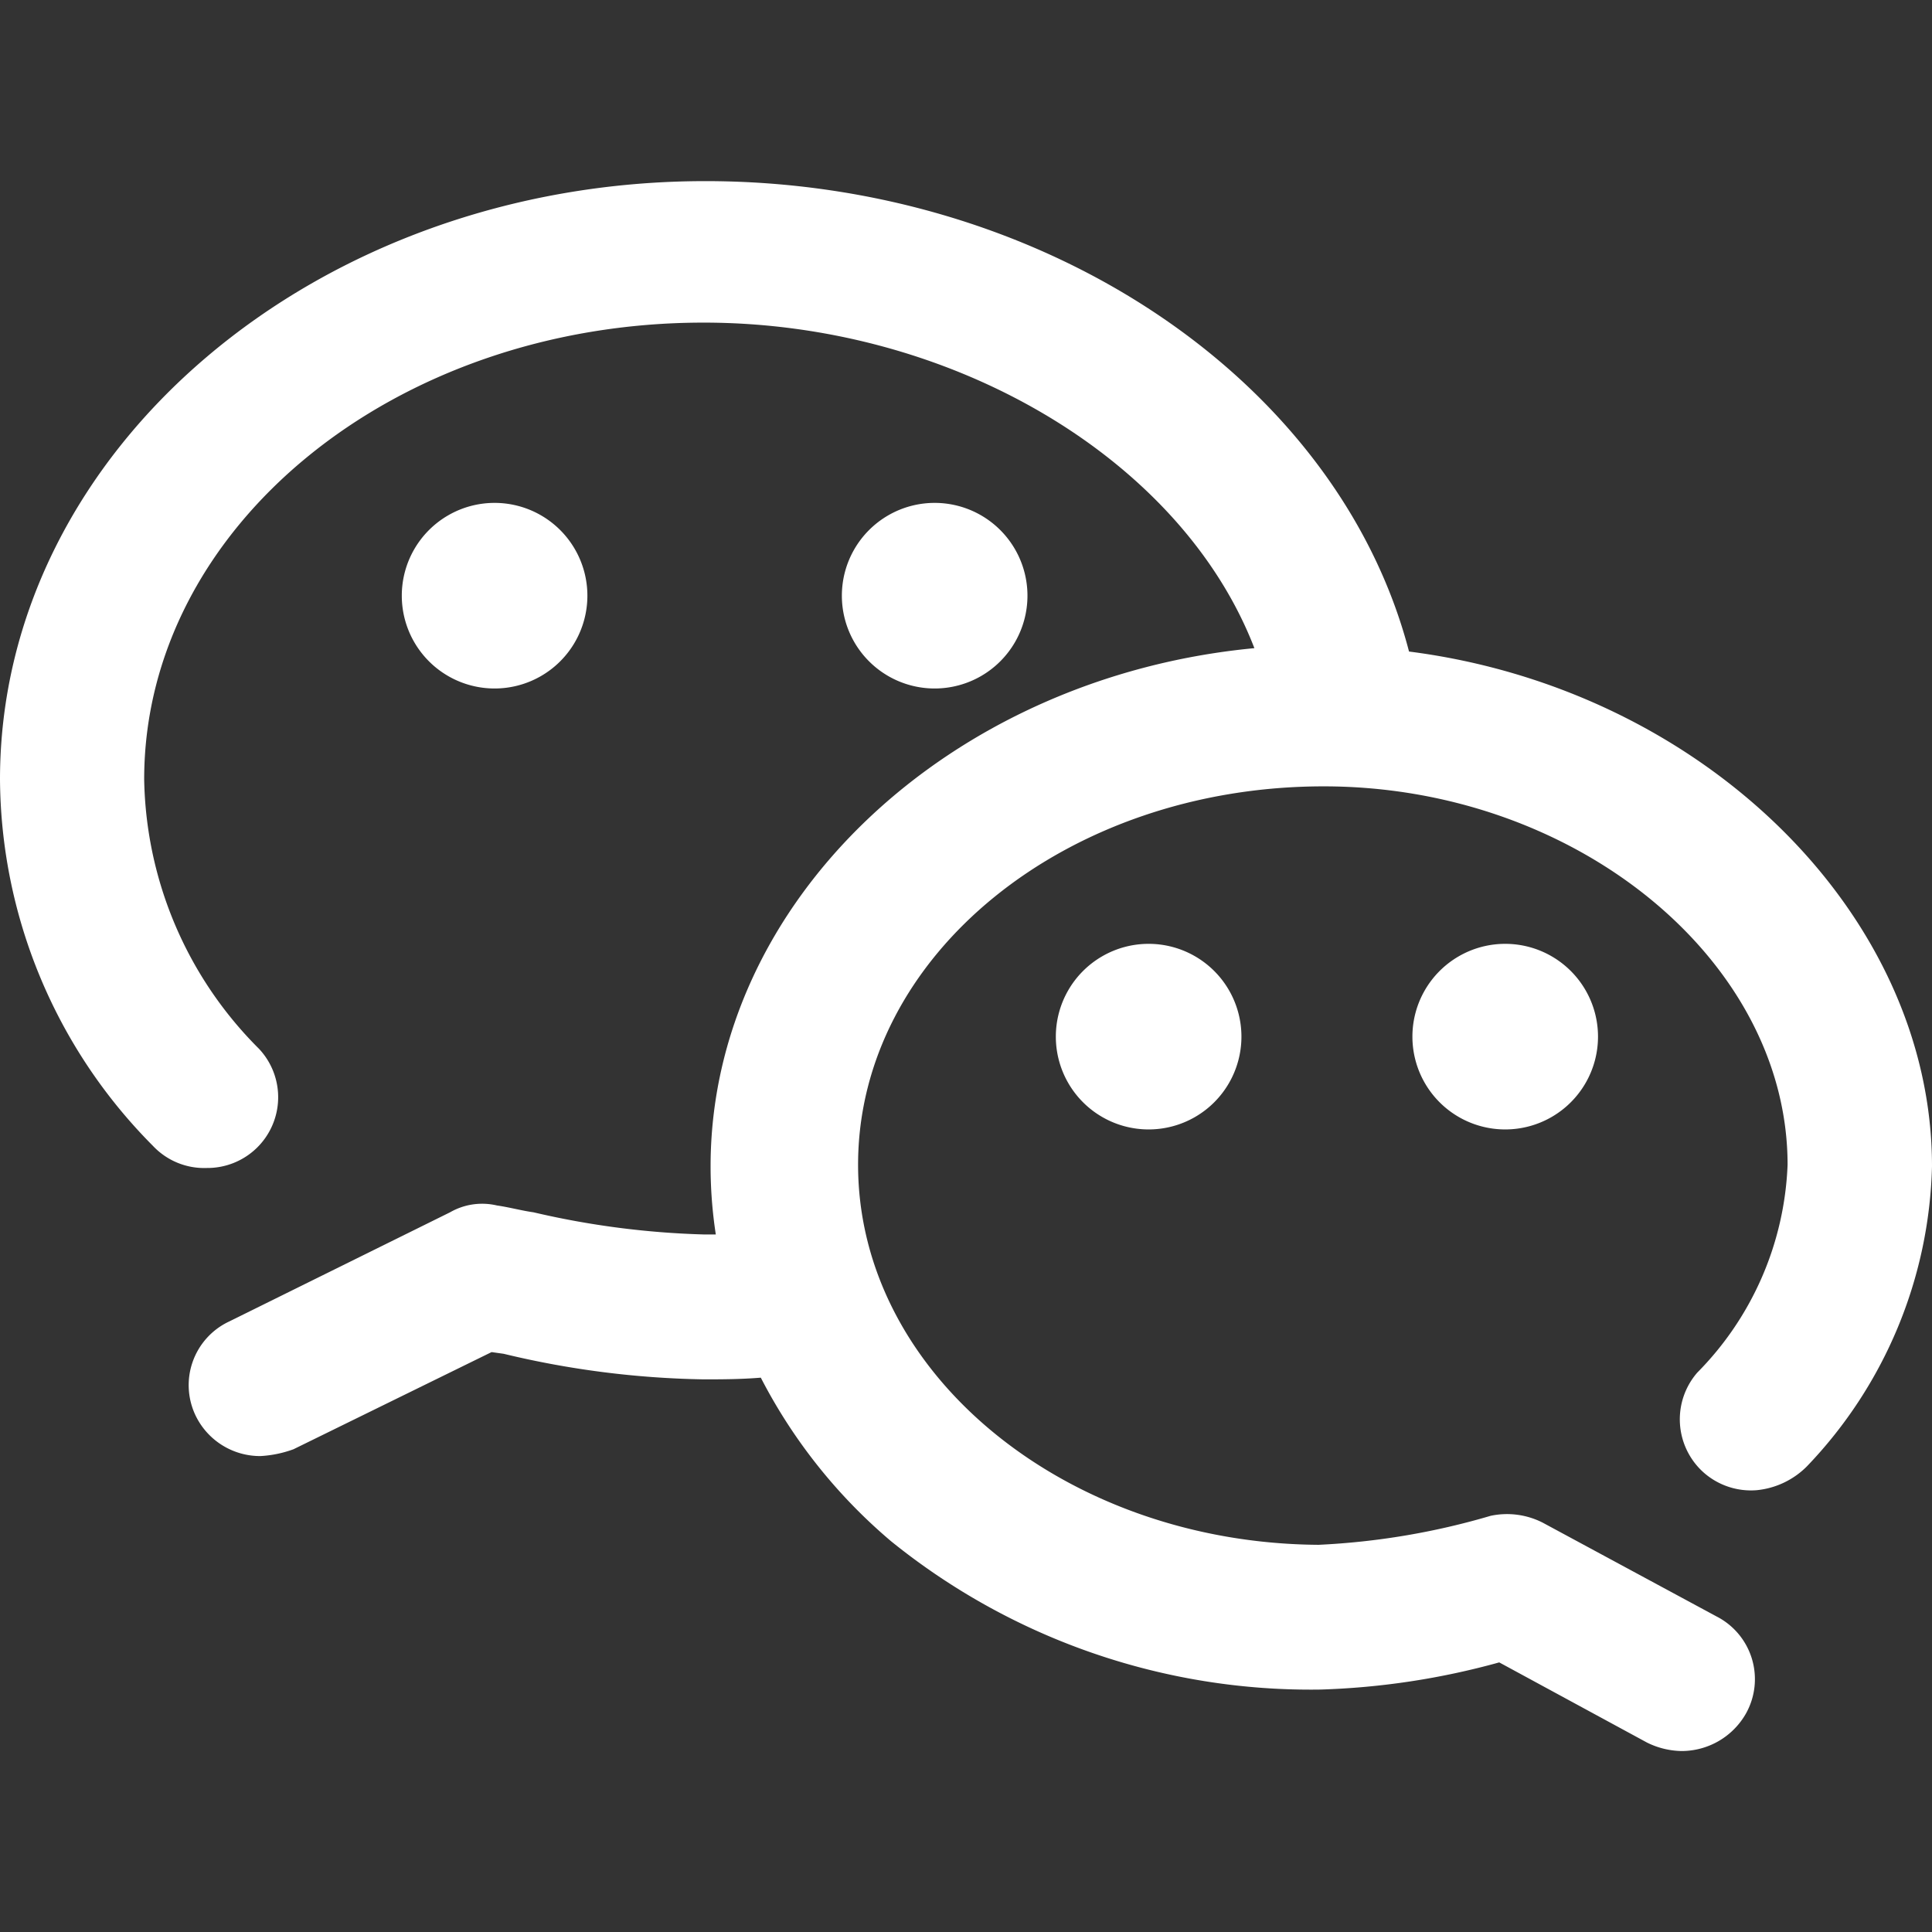
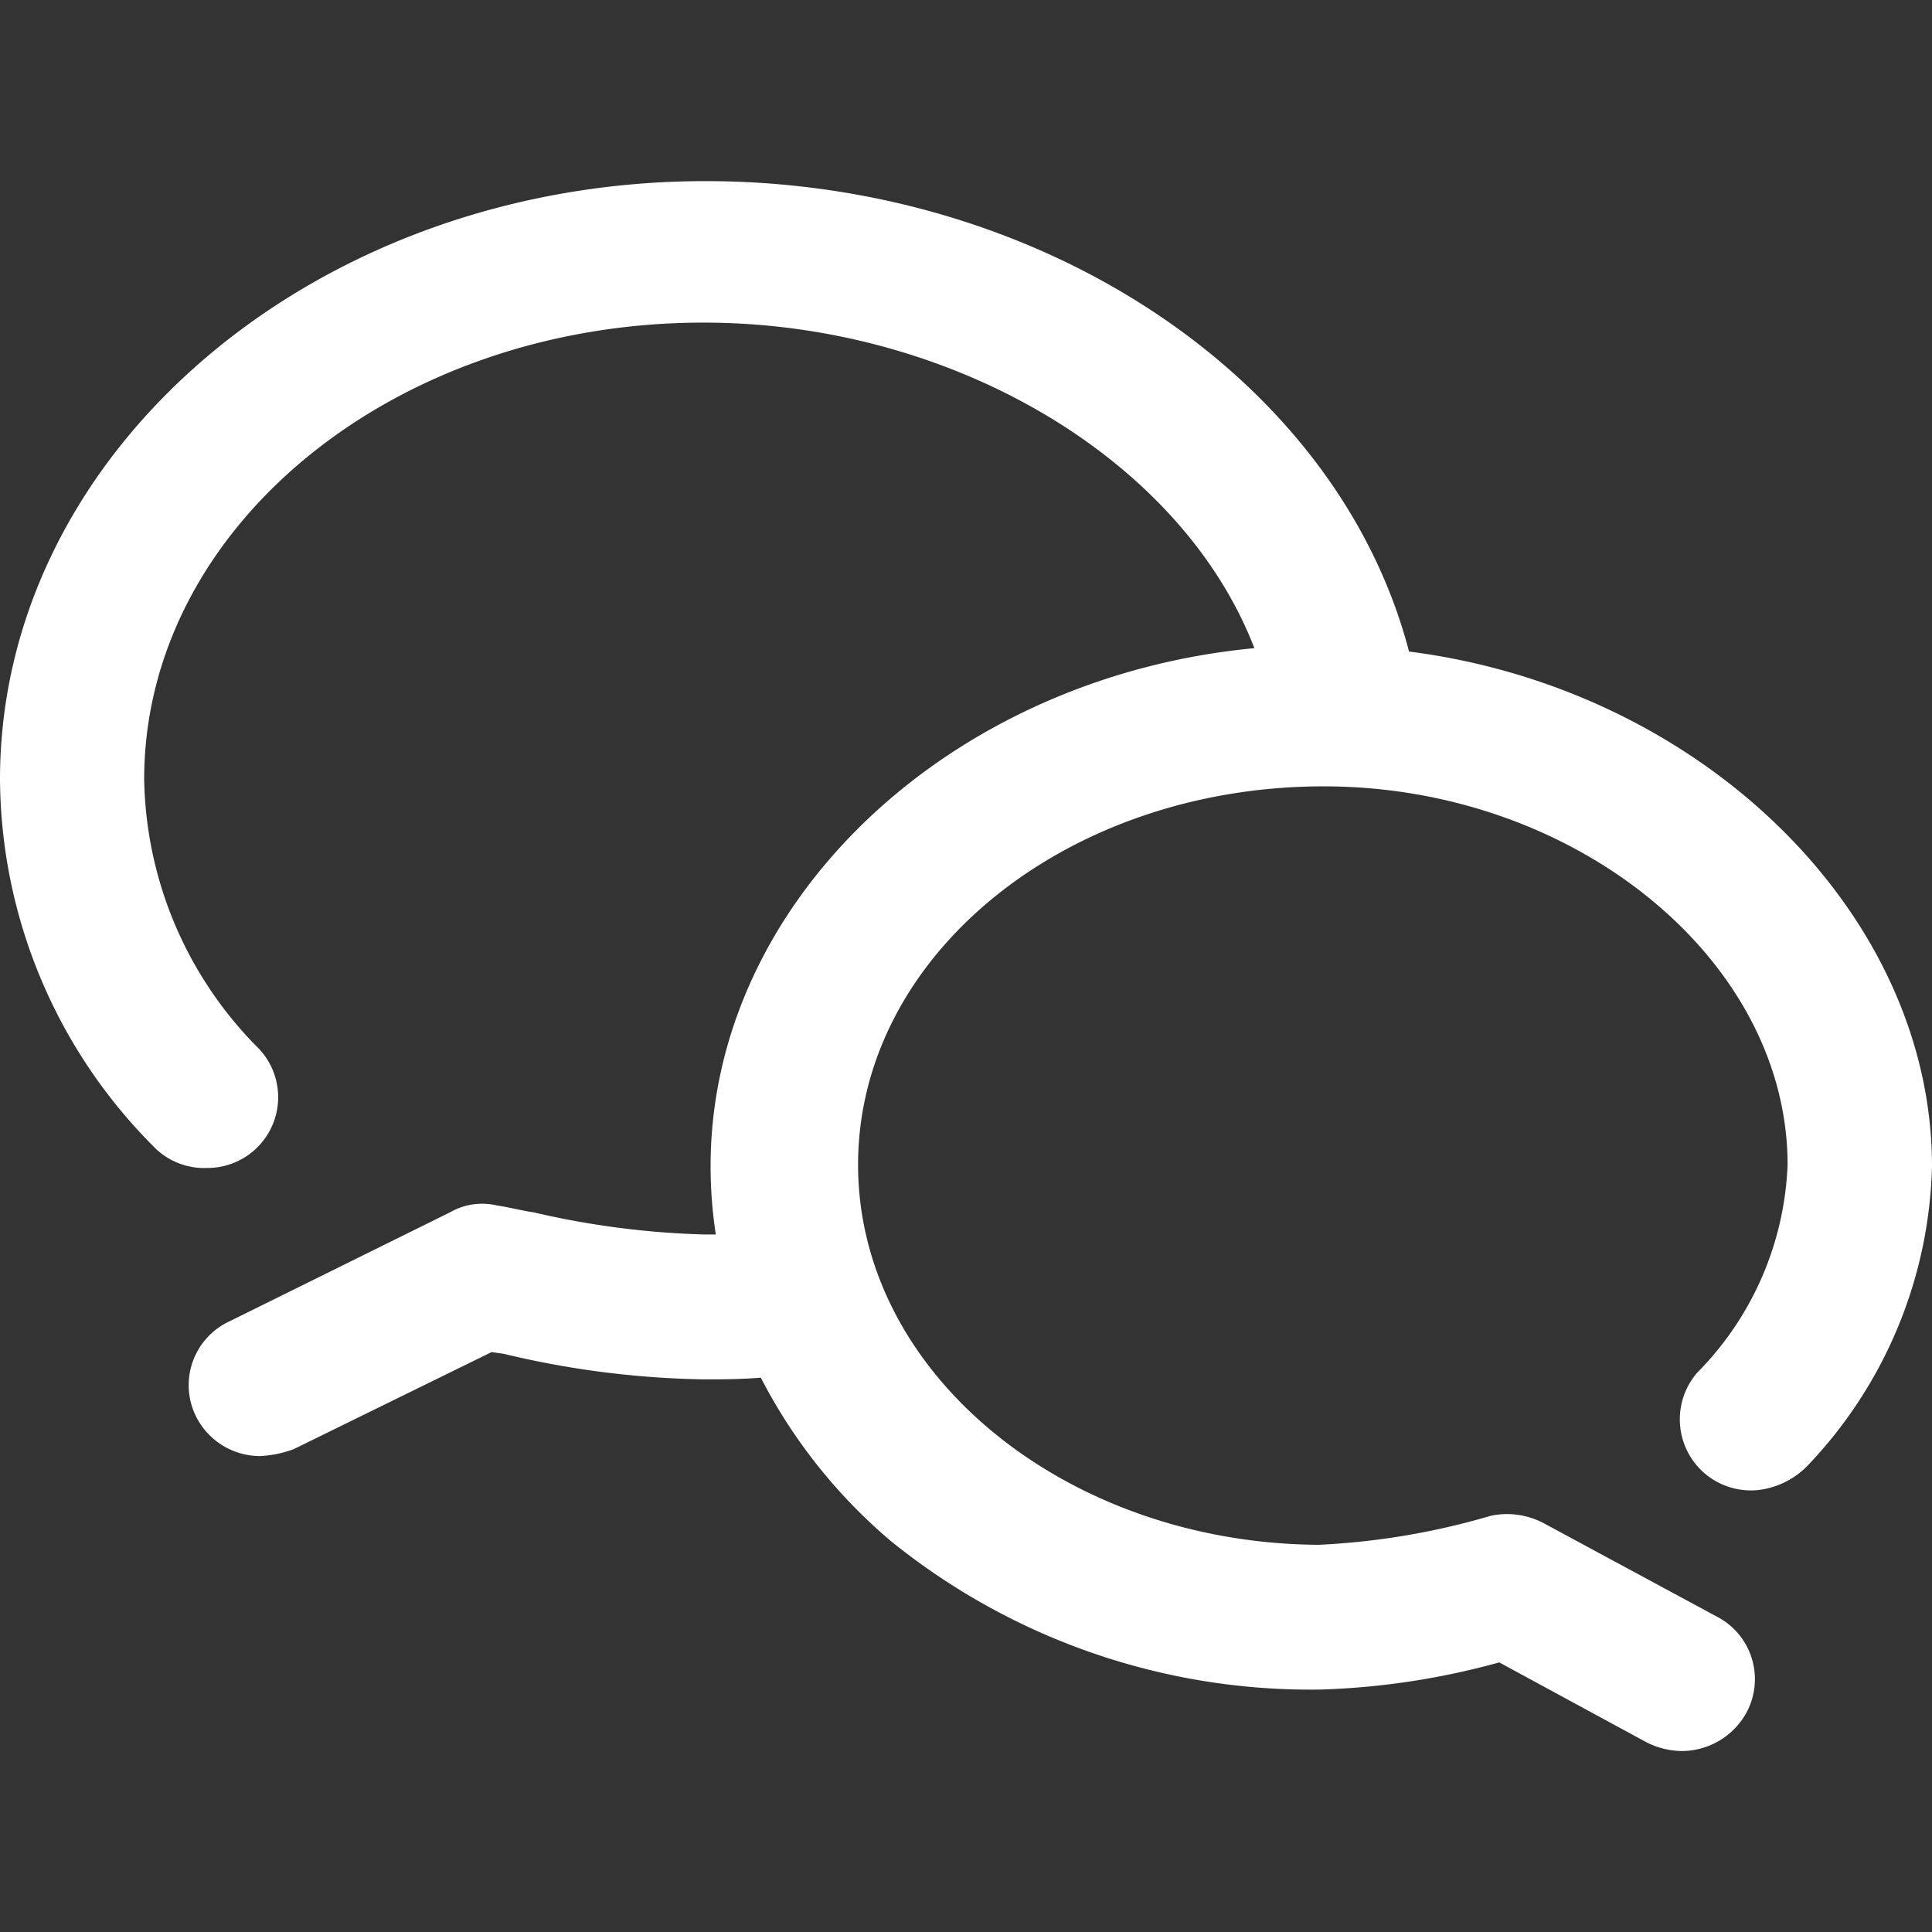
<svg xmlns="http://www.w3.org/2000/svg" t="1650767376779" class="icon" viewBox="0 0 1024 1024" version="1.1" p-id="10421" width="200" height="200">
  <rect x="0" y="0" width="1024" height="1024" fill="#333333" stroke="none" />
  <defs>
    <style type="text/css">@font-face { font-family: feedback-iconfont; src: url("//at.alicdn.com/t/font_1031158_u69w8yhxdu.woff2?t=1630033759944") format("woff2"), url("//at.alicdn.com/t/font_1031158_u69w8yhxdu.woff?t=1630033759944") format("woff"), url("//at.alicdn.com/t/font_1031158_u69w8yhxdu.ttf?t=1630033759944") format("truetype"); }
</style>
  </defs>
  <path d="M903.36 780.8a37.888 37.888 0 0 0 27.632 9.04 43.488 43.488 0 0 0 26.704-12.64A238.112 238.112 0 0 0 1024 618.144c0-133.696-121.6-252.944-277.184-272.816C709.072 200.784 552.512 96 373.872 96 167.6 96 0 238.736 0 413.088a277.648 277.648 0 0 0 81.04 194.224 37.28 37.28 0 0 0 28.544 11.744 37.504 37.504 0 0 0 27.632-63.232 206.4 206.4 0 0 1-60.8-142.736c0-133.696 132.608-242.096 296.512-242.096 131.68 0 253.232 72.272 291.92 172.544-162.064 15.36-288.224 134.608-288.224 274.624a238.736 238.736 0 0 0 2.768 36.128h-6.4a449.824 449.824 0 0 1-90.24-11.744c-6.4-0.896-12.896-2.704-19.344-3.616a34.128 34.128 0 0 0-24.864 3.616L121.6 700.352a37.264 37.264 0 0 0-17.6 50.592 37.952 37.952 0 0 0 34.064 20.8 60.448 60.448 0 0 0 17.504-3.616l104.976-51.488 6.4 0.896a483.792 483.792 0 0 0 105.904 13.552c9.216 0 19.344 0 30.4-0.896a283.536 283.536 0 0 0 69.072 86.72 353.6 353.6 0 0 0 227.456 78.592 399.808 399.808 0 0 0 94.848-14.4l78.272 42.464a42.56 42.56 0 0 0 18.416 4.512 39.248 39.248 0 0 0 34.08-19.872 37.328 37.328 0 0 0-15.648-51.488l-92.08-49.68a41.696 41.696 0 0 0-27.632-3.616 385.472 385.472 0 0 1-91.2 15.36c-133.52-0.896-244.032-90.336-244.032-201.456s110.496-200.544 246.784-200.544c133.52 0 245.872 92.144 245.872 200.544a165.632 165.632 0 0 1-47.888 110.208 37.76 37.76 0 0 0 3.792 53.264z" p-id="10422" fill="#ffffff" />
-   <path d="M262.144 315.728m-49.184 0a49.184 49.184 0 1 0 98.368 0 49.184 49.184 0 1 0-98.368 0Z" p-id="10423" fill="#ffffff" />
-   <path d="M495.392 315.728m-49.184 0a49.184 49.184 0 1 0 98.368 0 49.184 49.184 0 1 0-98.368 0Z" p-id="10424" fill="#ffffff" />
-   <path d="M608.8 549.44m-49.184 0a49.184 49.184 0 1 0 98.368 0 49.184 49.184 0 1 0-98.368 0Z" p-id="10425" fill="#ffffff" />
-   <path d="M797.792 549.44m-49.184 0a49.184 49.184 0 1 0 98.368 0 49.184 49.184 0 1 0-98.368 0Z" p-id="10426" fill="#ffffff" />
</svg>